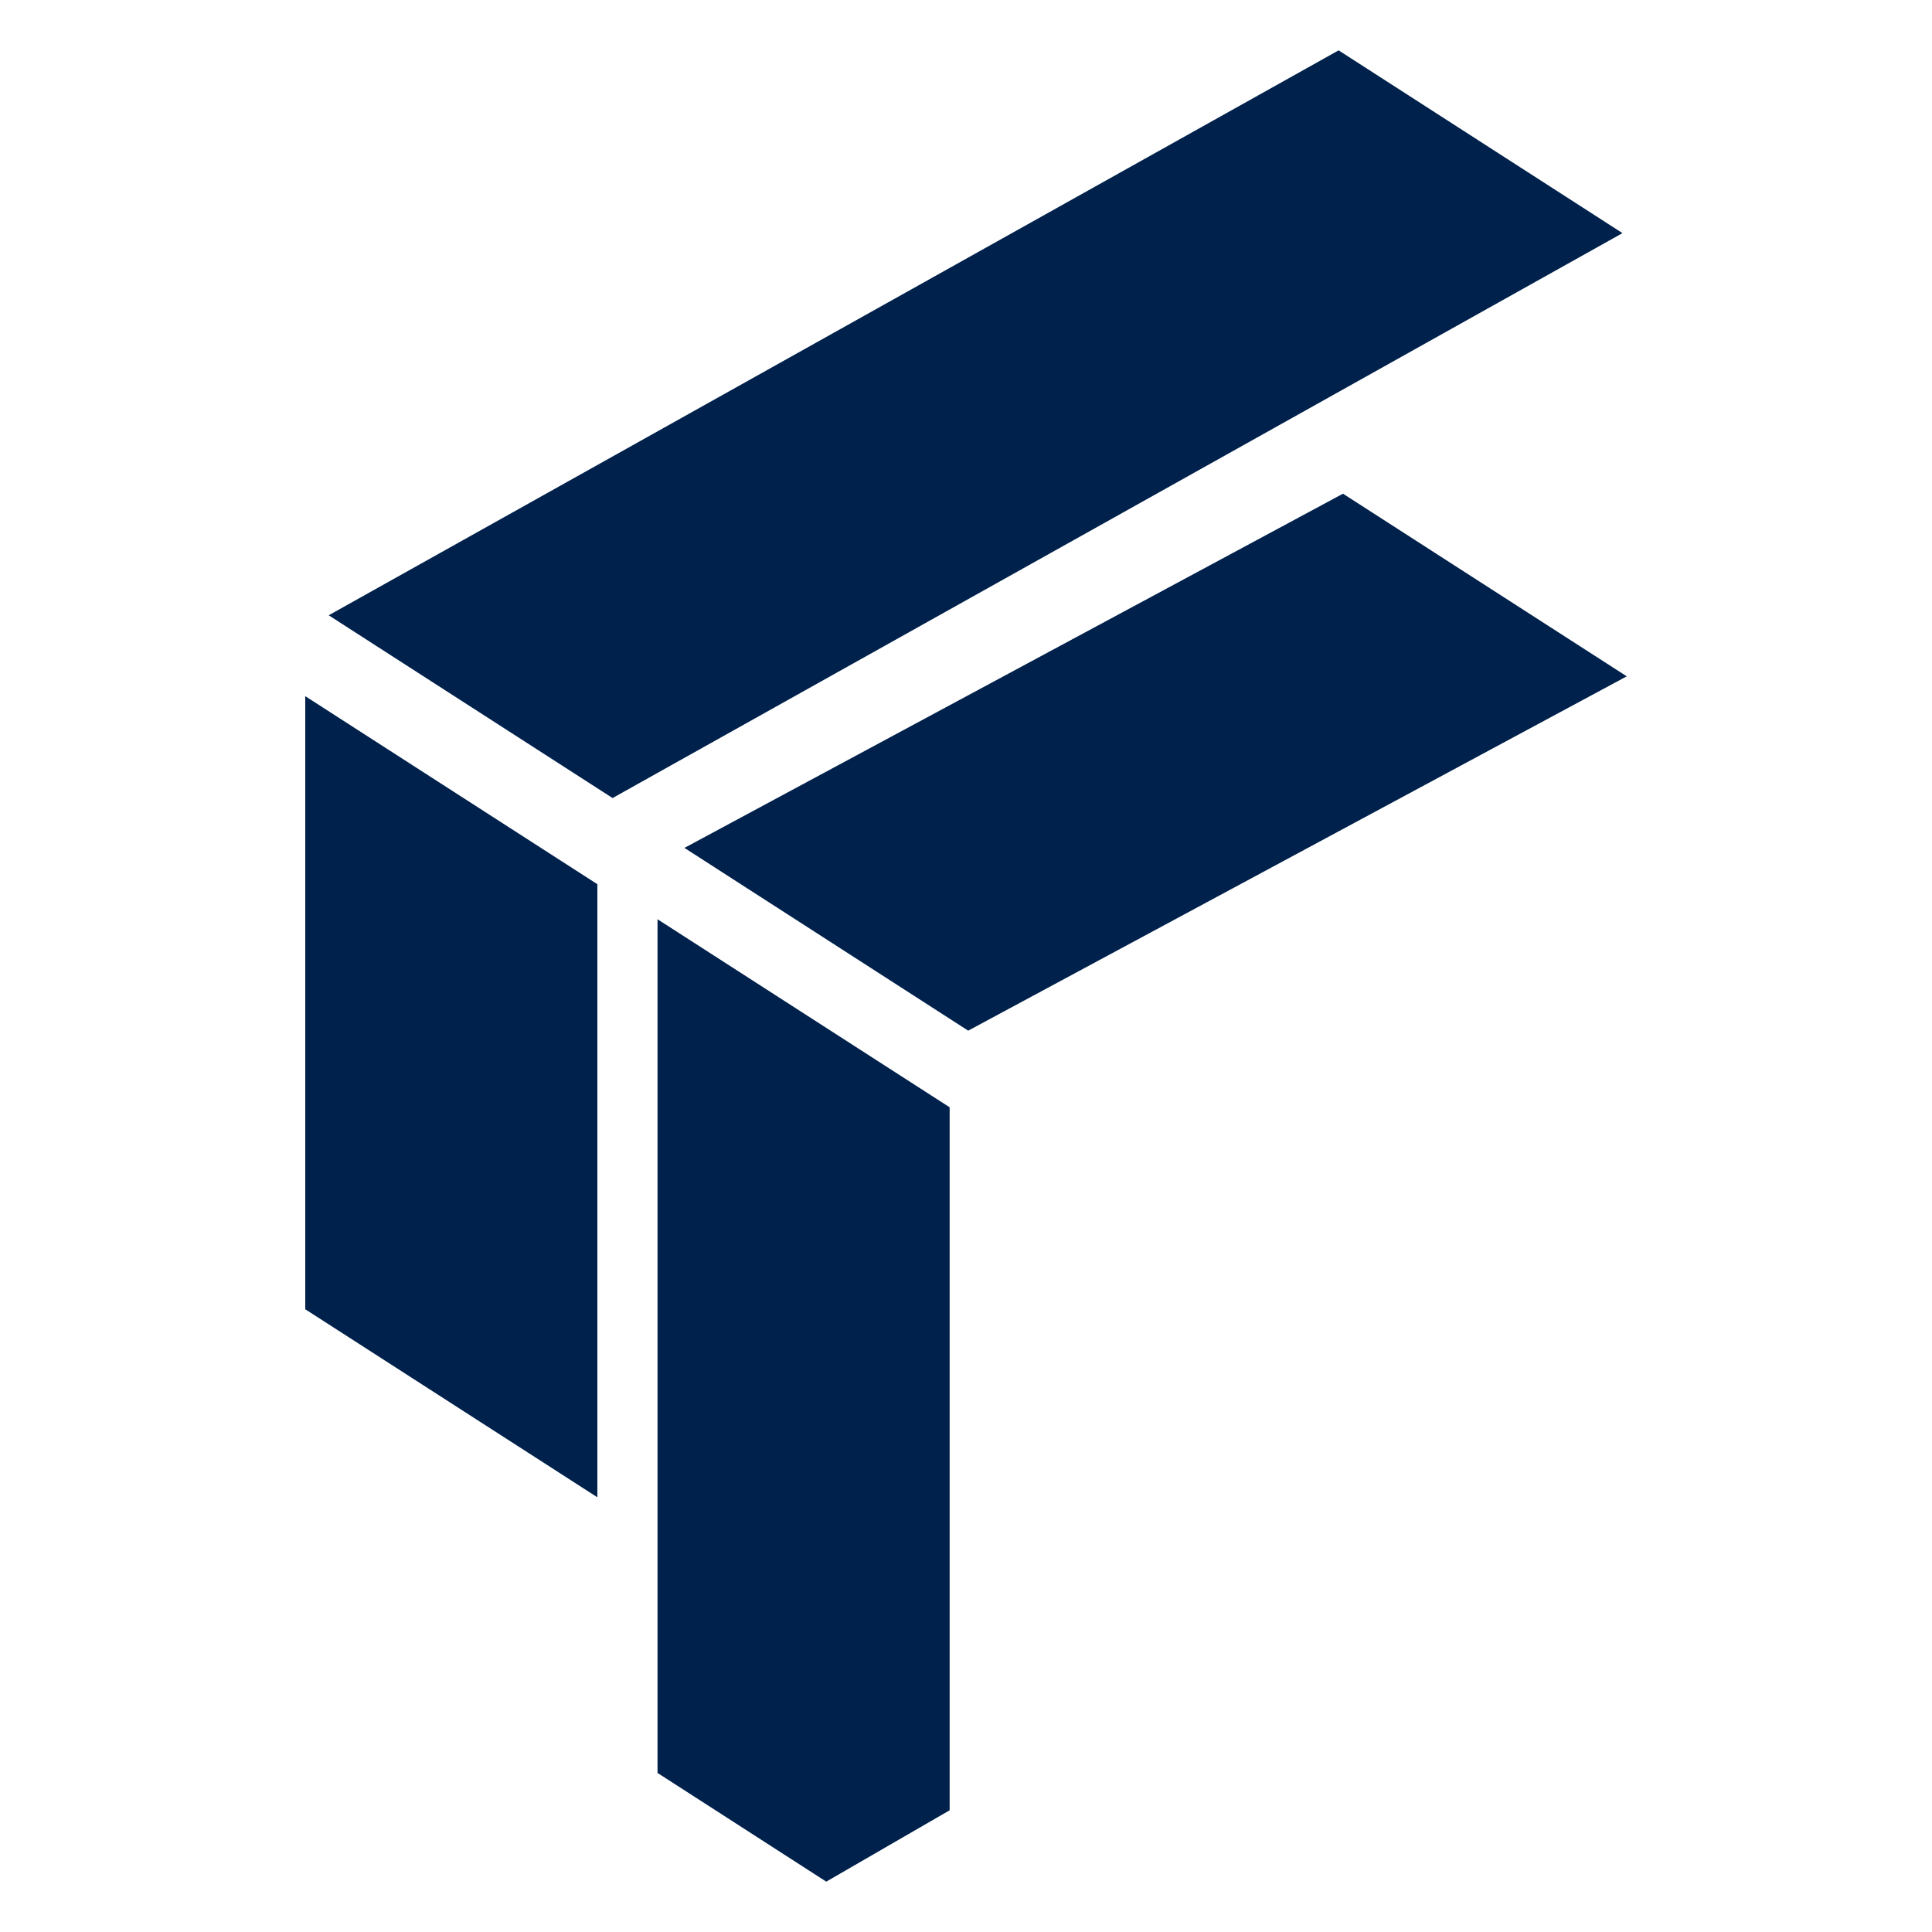
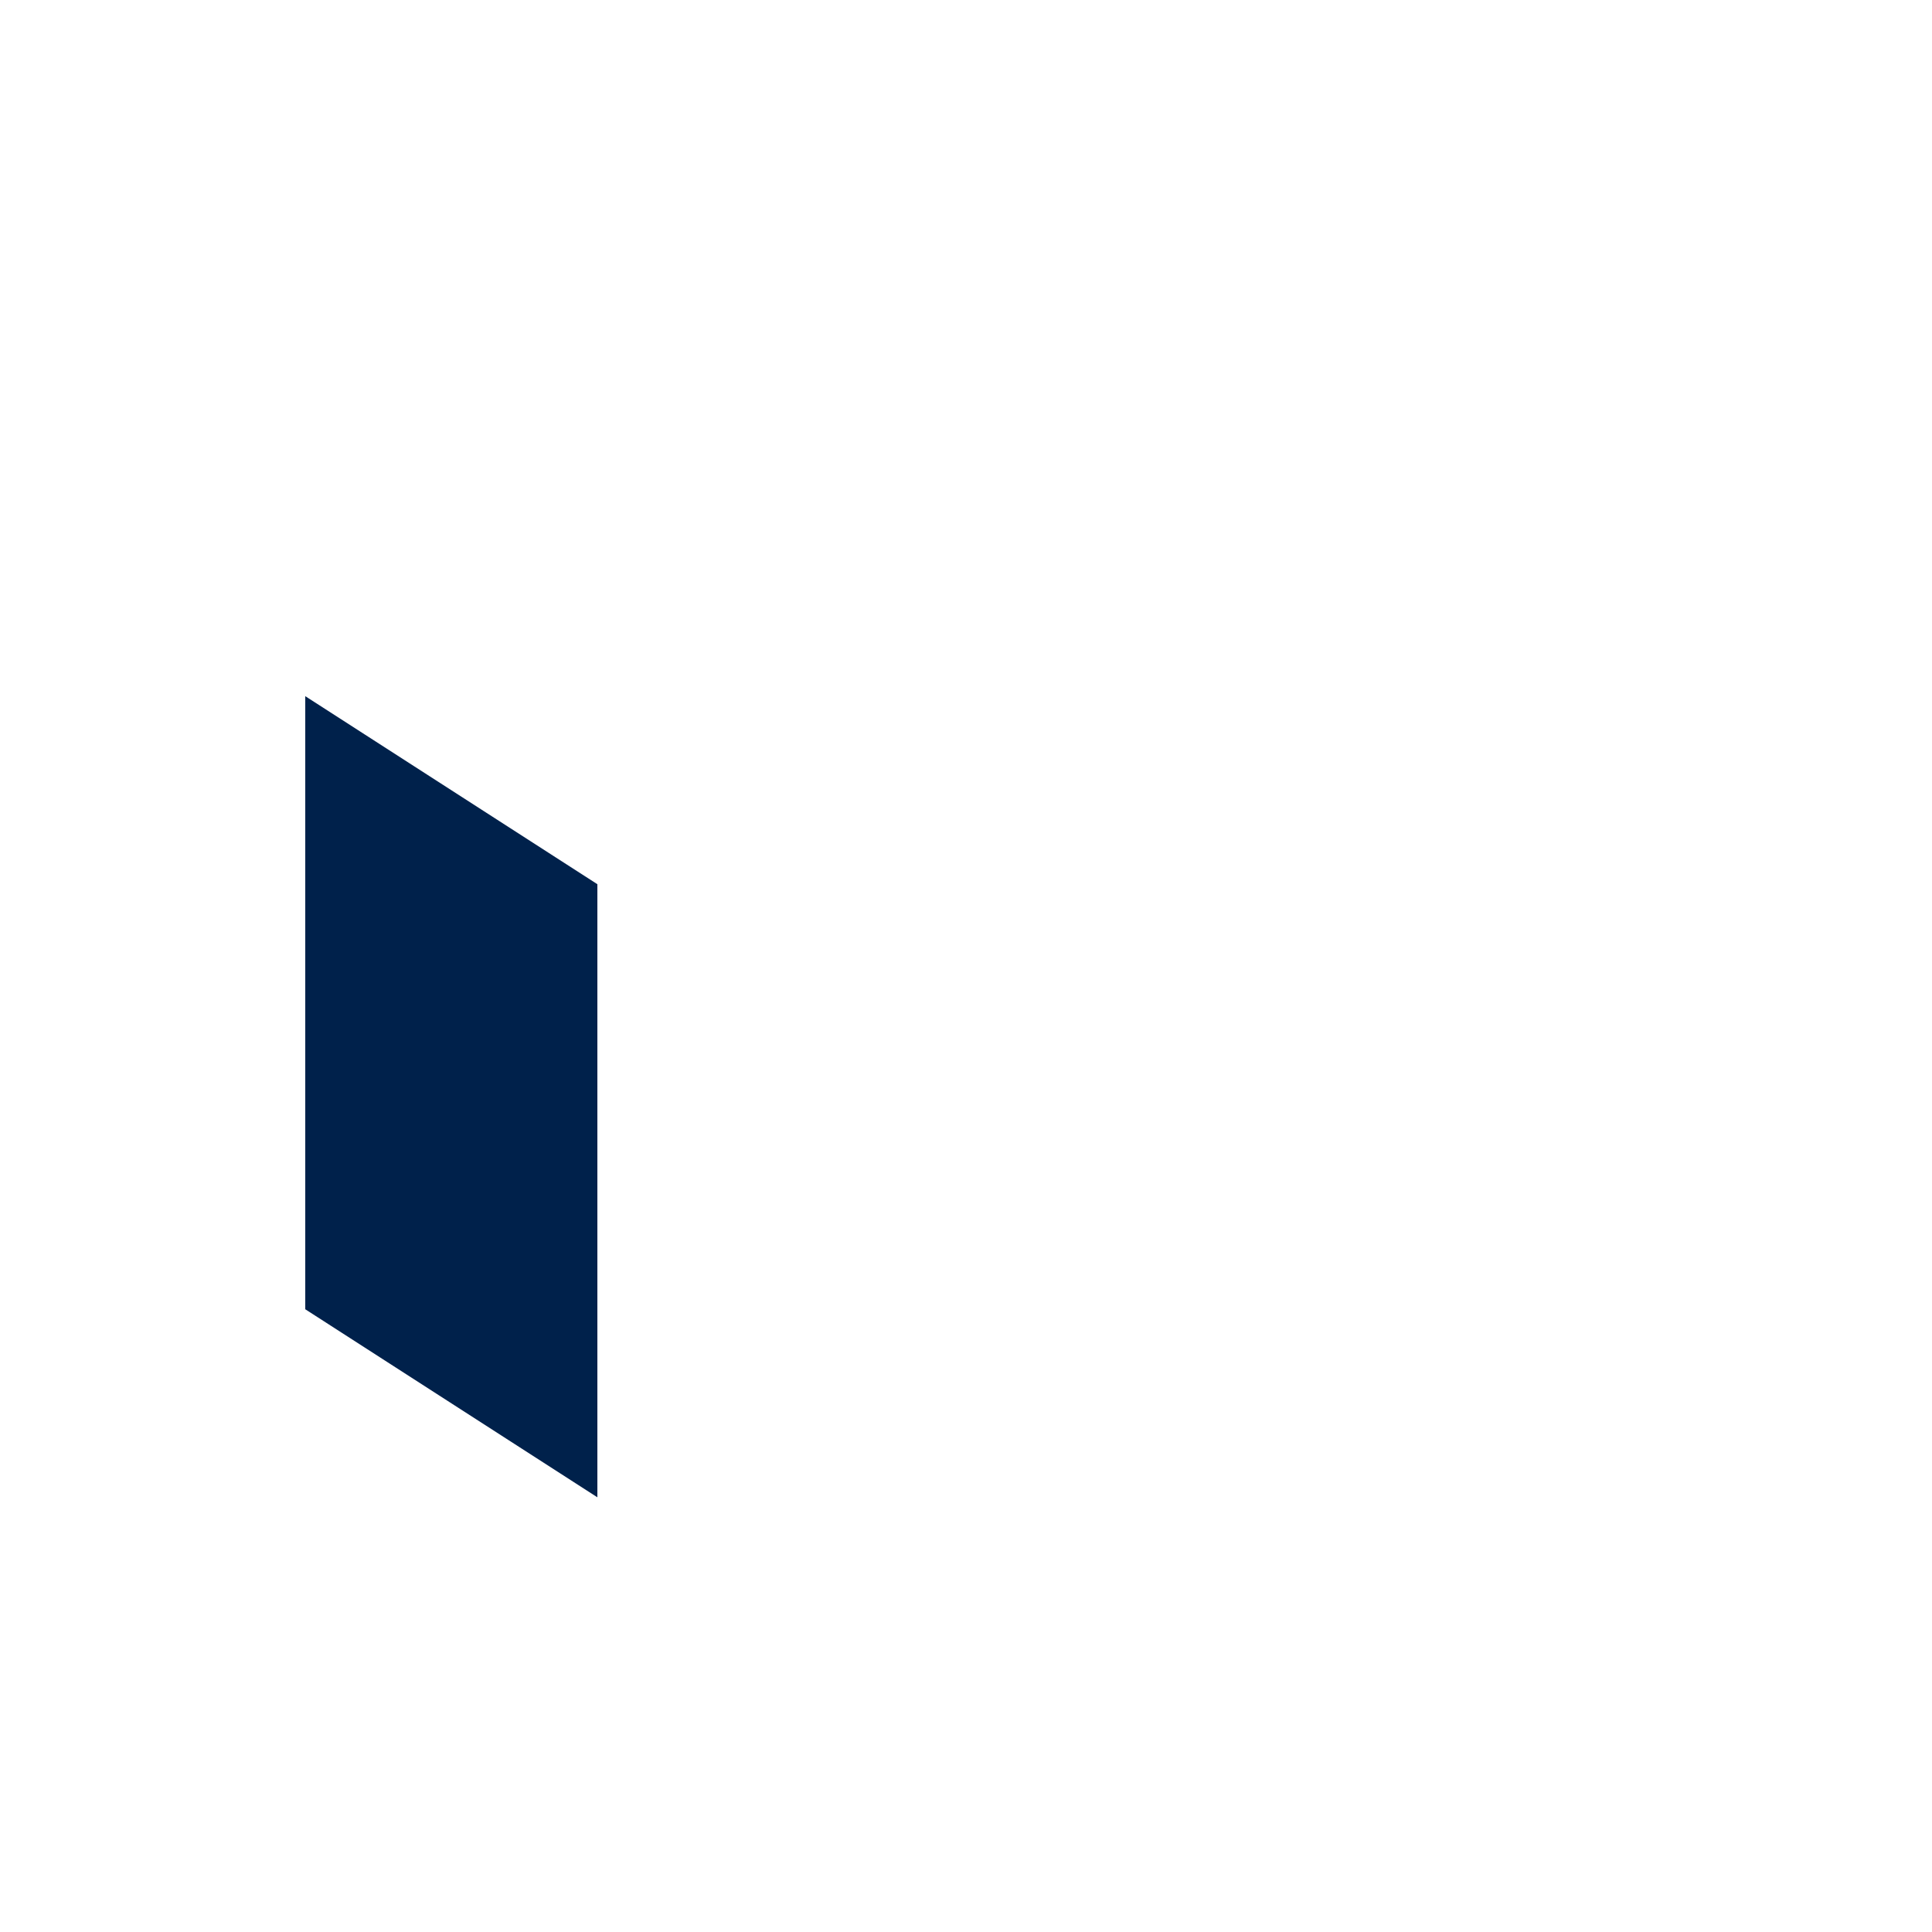
<svg xmlns="http://www.w3.org/2000/svg" id="_图层_1" data-name="图层 1" viewBox="0 0 150 150">
  <defs>
    <style>
      .cls-1 {
        fill: #00214b;
      }
    </style>
  </defs>
-   <polygon class="cls-1" points="125.97 18.1 47.56 61.96 25.52 47.77 103.93 3.91 125.97 18.1" />
-   <polygon class="cls-1" points="126.3 52.51 75.17 80.02 53.14 65.83 104.27 38.33 126.3 52.51" />
  <polygon class="cls-1" points="46.38 68.65 46.38 116.25 23.7 101.65 23.7 54.05 46.38 68.65" />
-   <polygon class="cls-1" points="73.73 85.97 73.73 140.55 64.15 146.09 51.05 137.65 51.05 71.37 73.73 85.97" />
</svg>